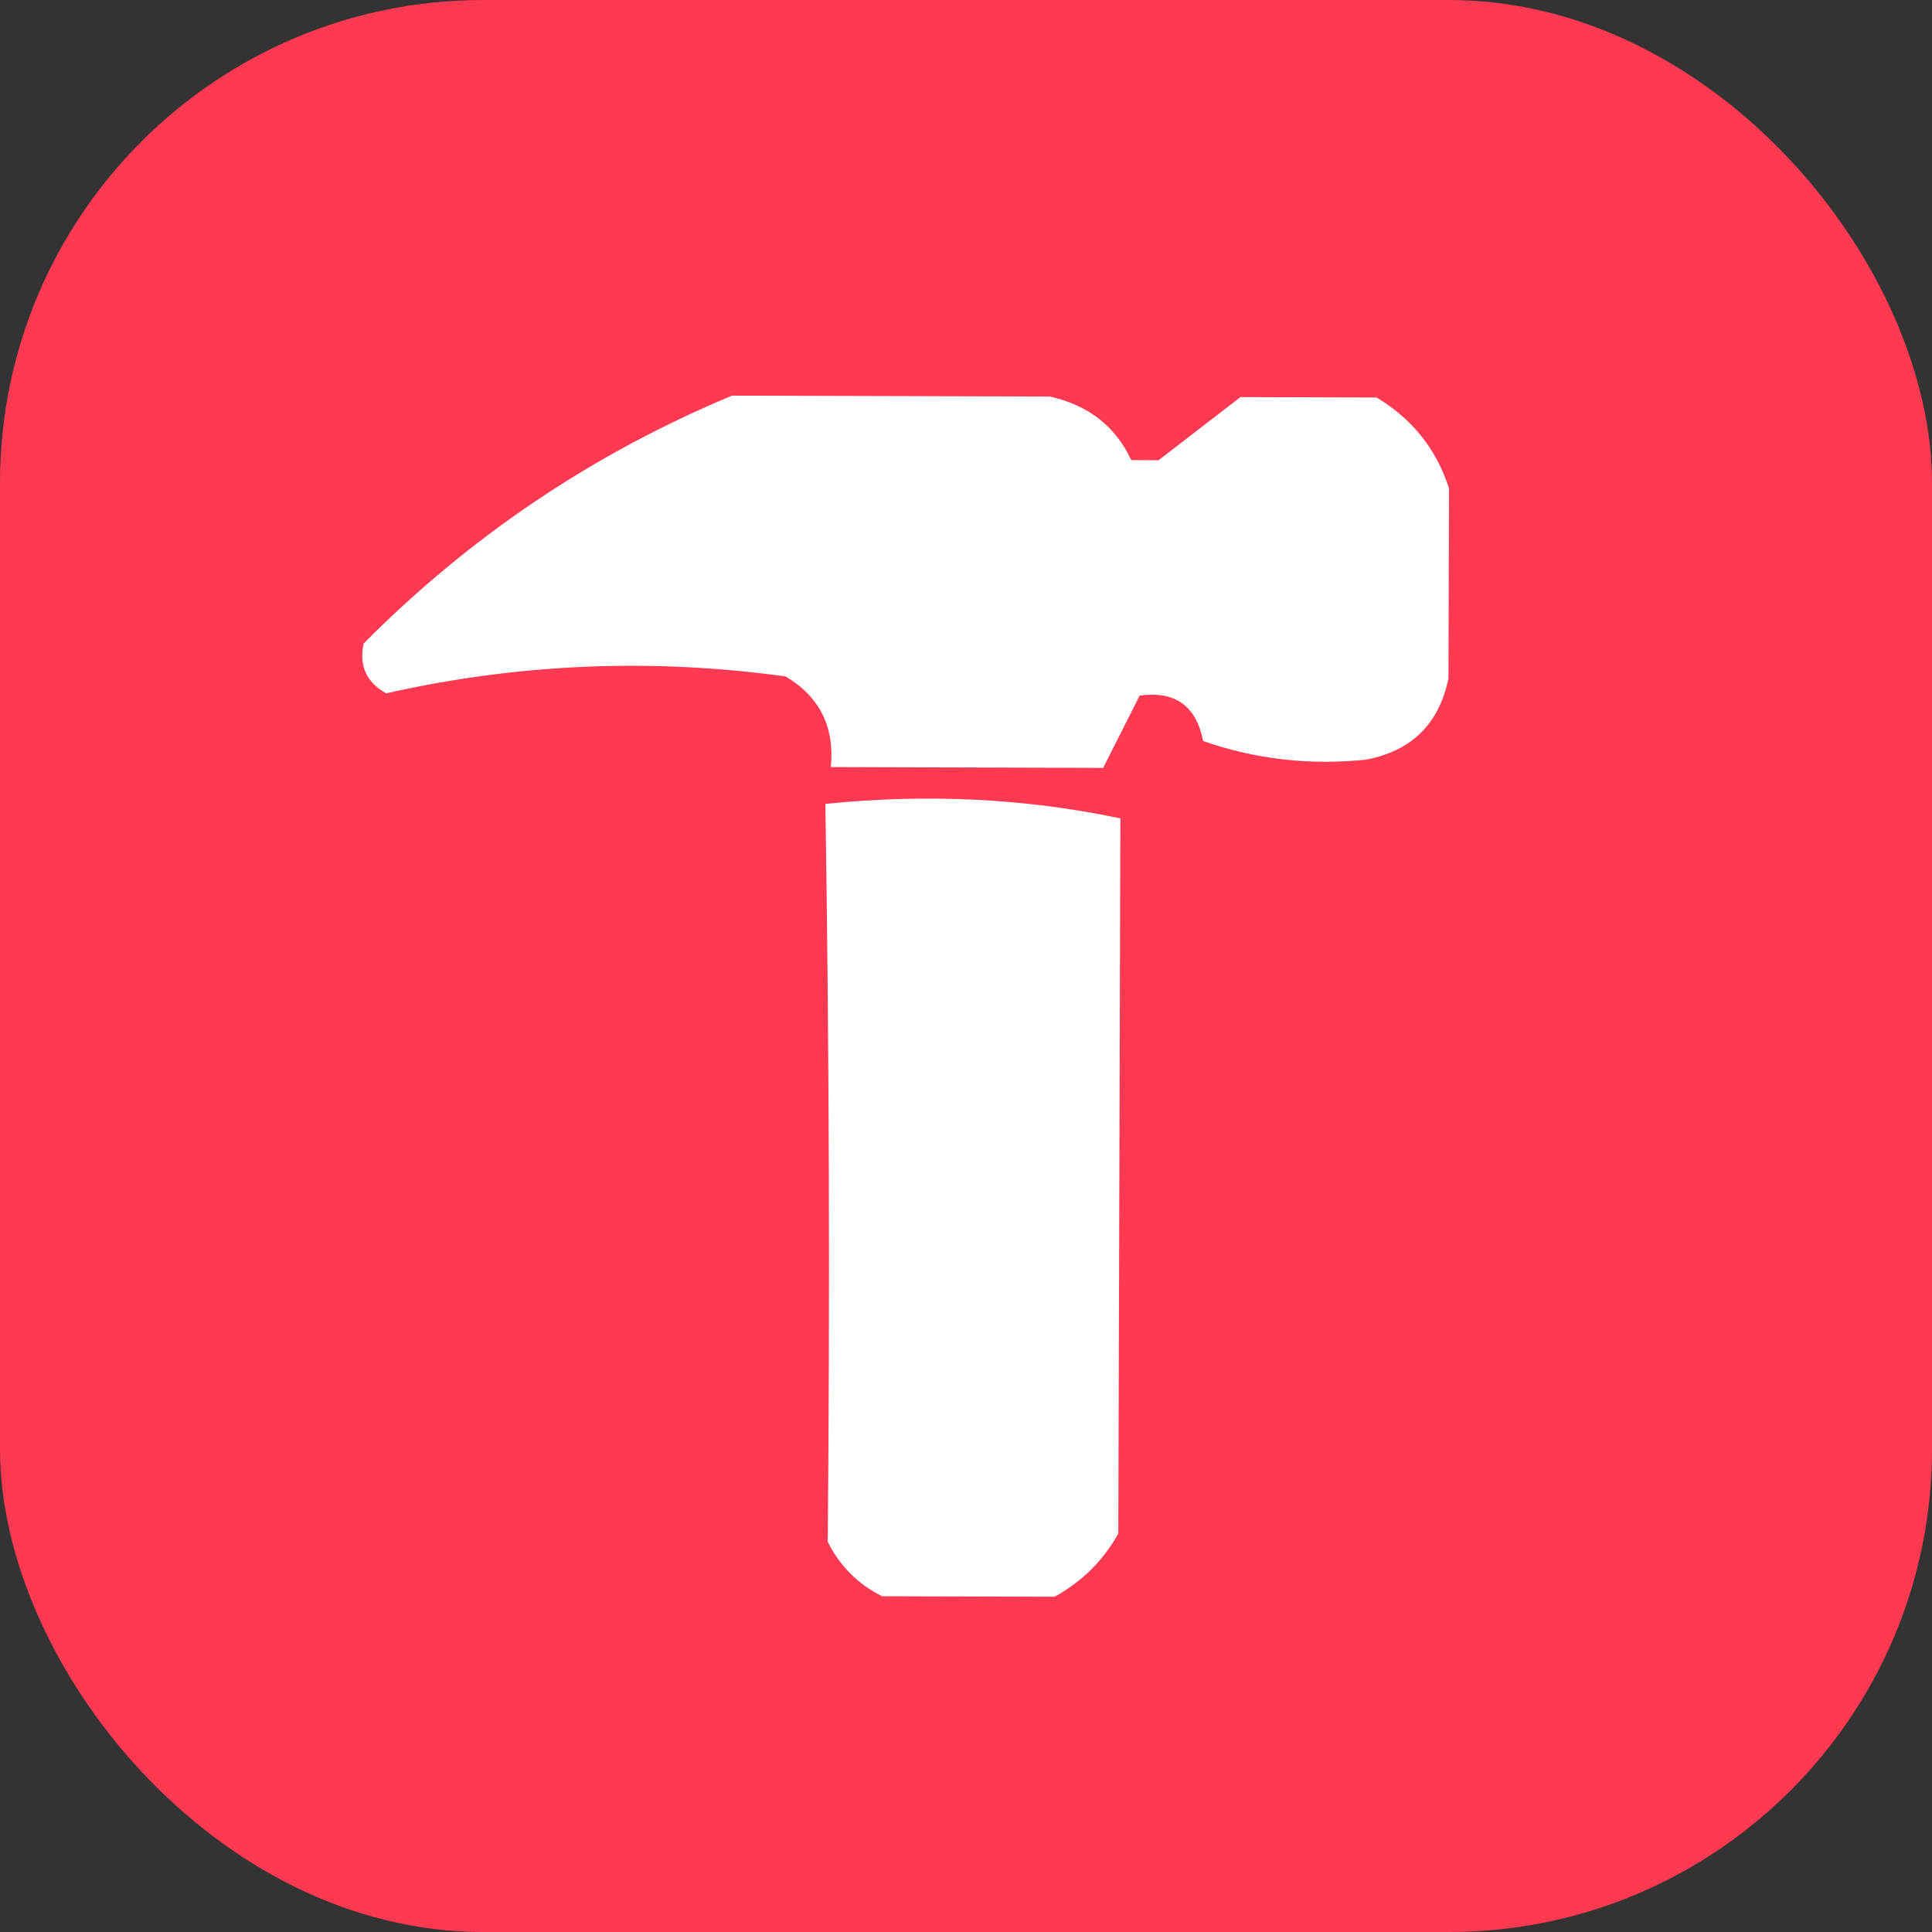
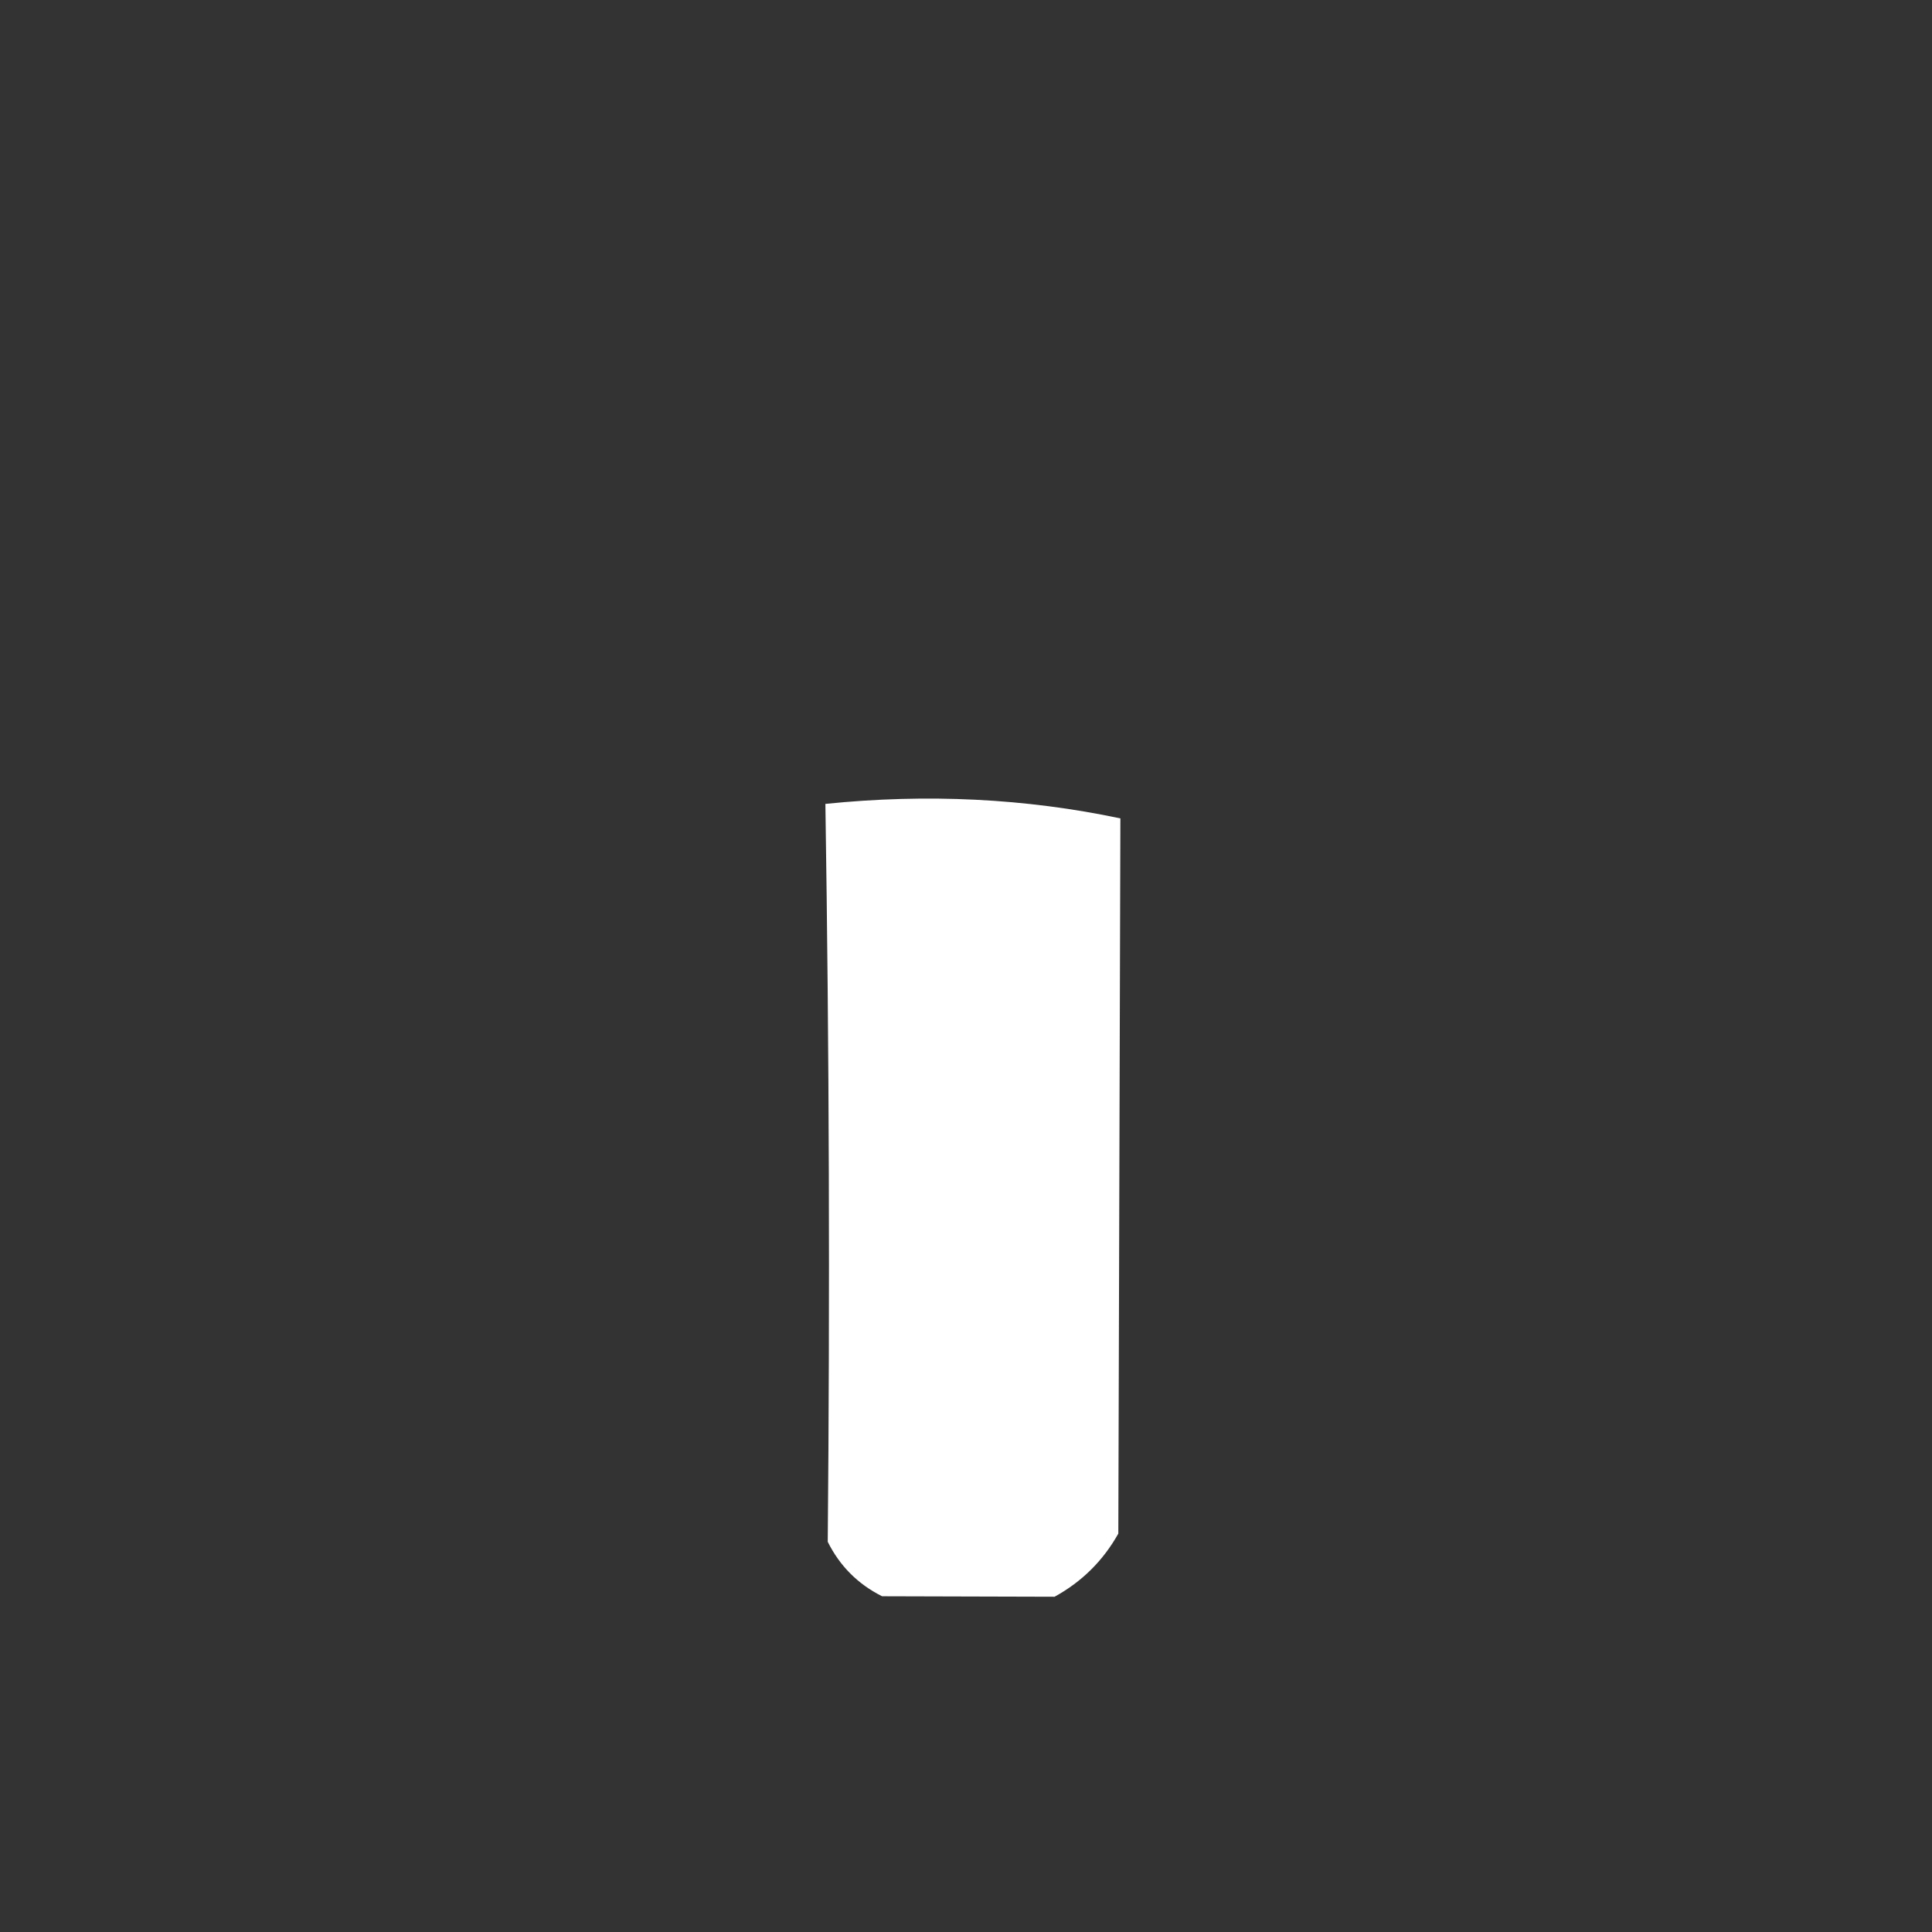
<svg xmlns="http://www.w3.org/2000/svg" width="32" height="32" viewBox="0 0 32 32" fill="none">
  <rect x="0" y="0" width="32" height="32" fill="#333333" stroke="none" />
-   <rect width="32" height="32" rx="8" fill="#FF3951" />
-   <path d="M12.125 6.553C9.822 7.513 7.788 8.881 6.022 10.659C5.945 11.027 6.069 11.302 6.396 11.484C8.578 10.991 10.783 10.897 13.013 11.204C13.577 11.541 13.826 12.042 13.761 12.705L18.272 12.719L18.877 11.521C19.462 11.44 19.813 11.691 19.928 12.274C20.798 12.577 21.7 12.68 22.634 12.581C23.386 12.434 23.838 11.985 23.991 11.236L24 8.087C23.79 7.438 23.39 6.937 22.801 6.584L20.546 6.577L19.189 7.623L18.738 7.621C18.476 7.061 18.026 6.709 17.388 6.568L12.125 6.553Z" fill="white" />
  <path d="M18.557 13.555C16.983 13.223 15.354 13.143 13.671 13.315C13.734 17.379 13.747 21.453 13.71 25.537C13.909 25.937 14.209 26.238 14.61 26.439L17.467 26.447C17.919 26.199 18.271 25.85 18.523 25.401L18.557 13.555Z" fill="white" />
</svg>